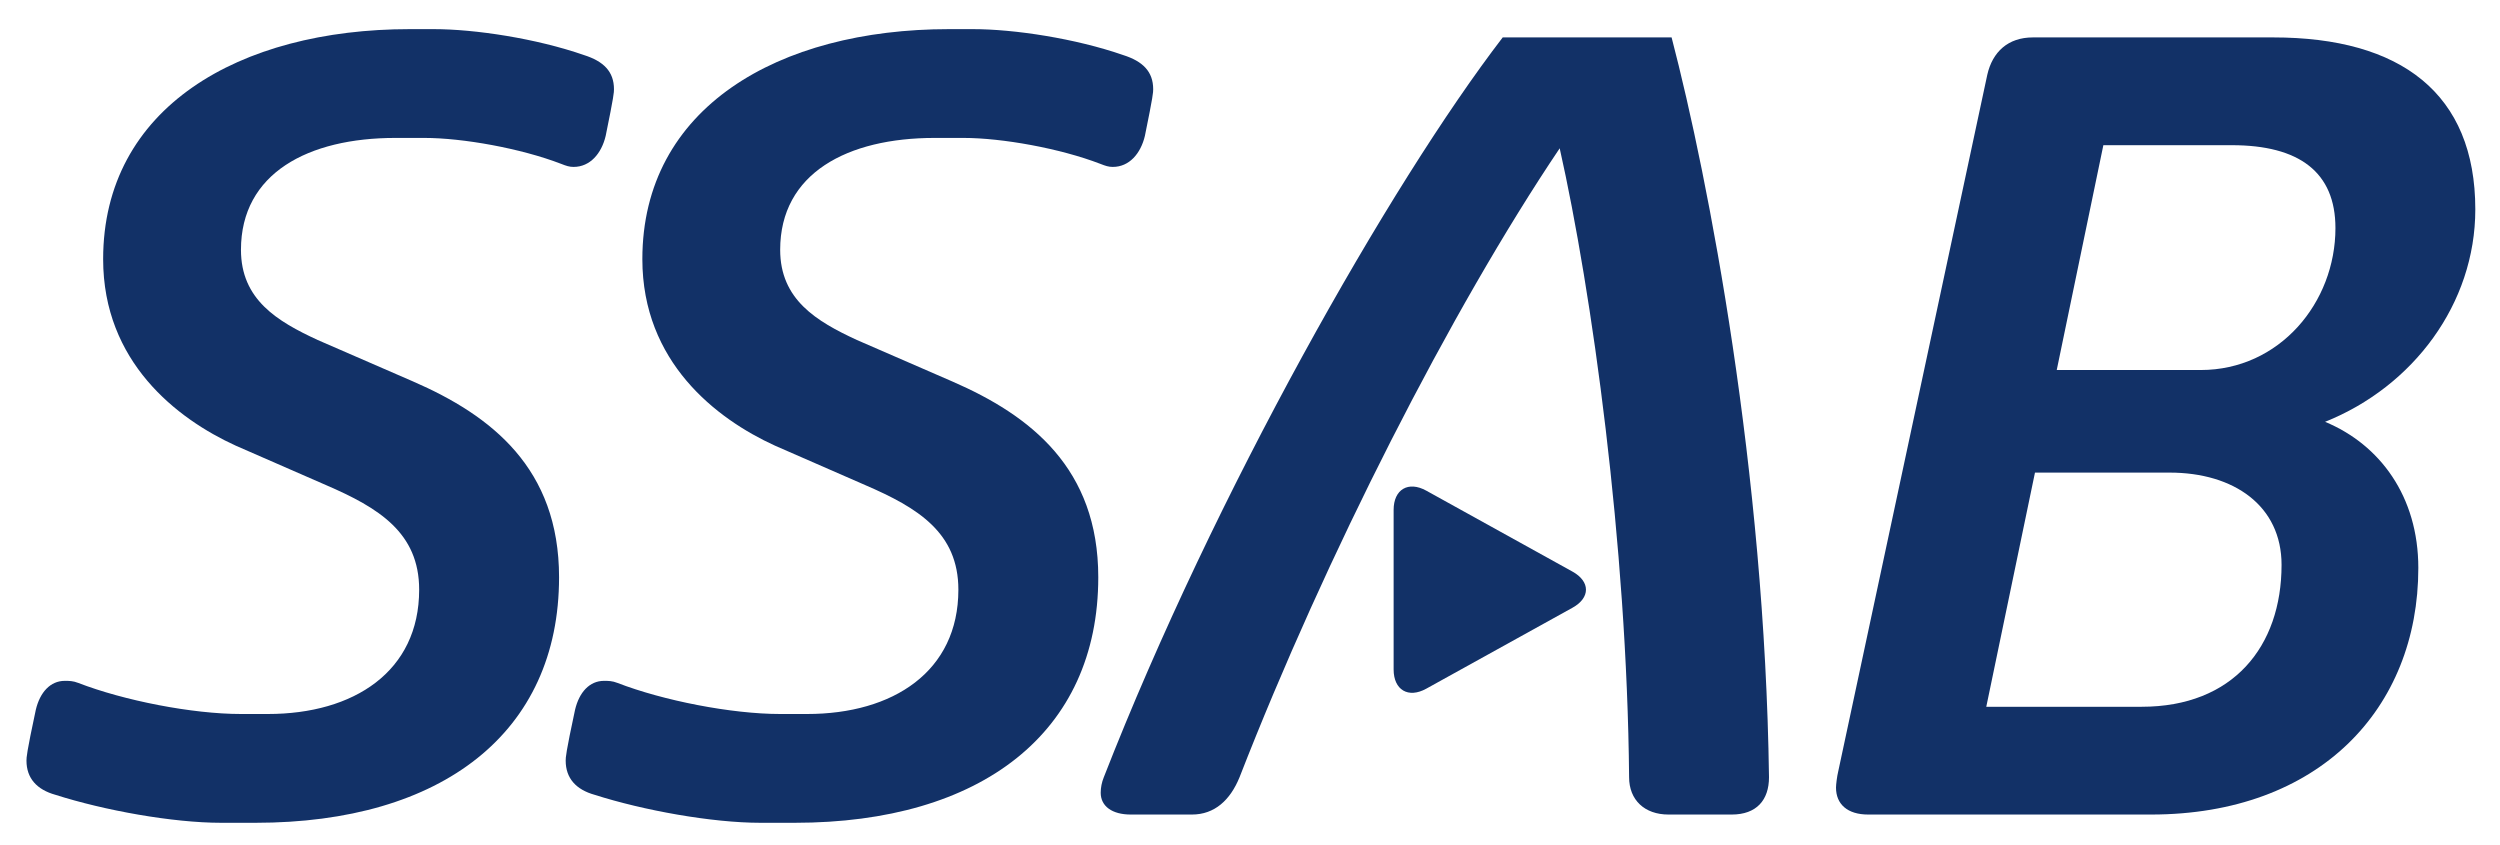
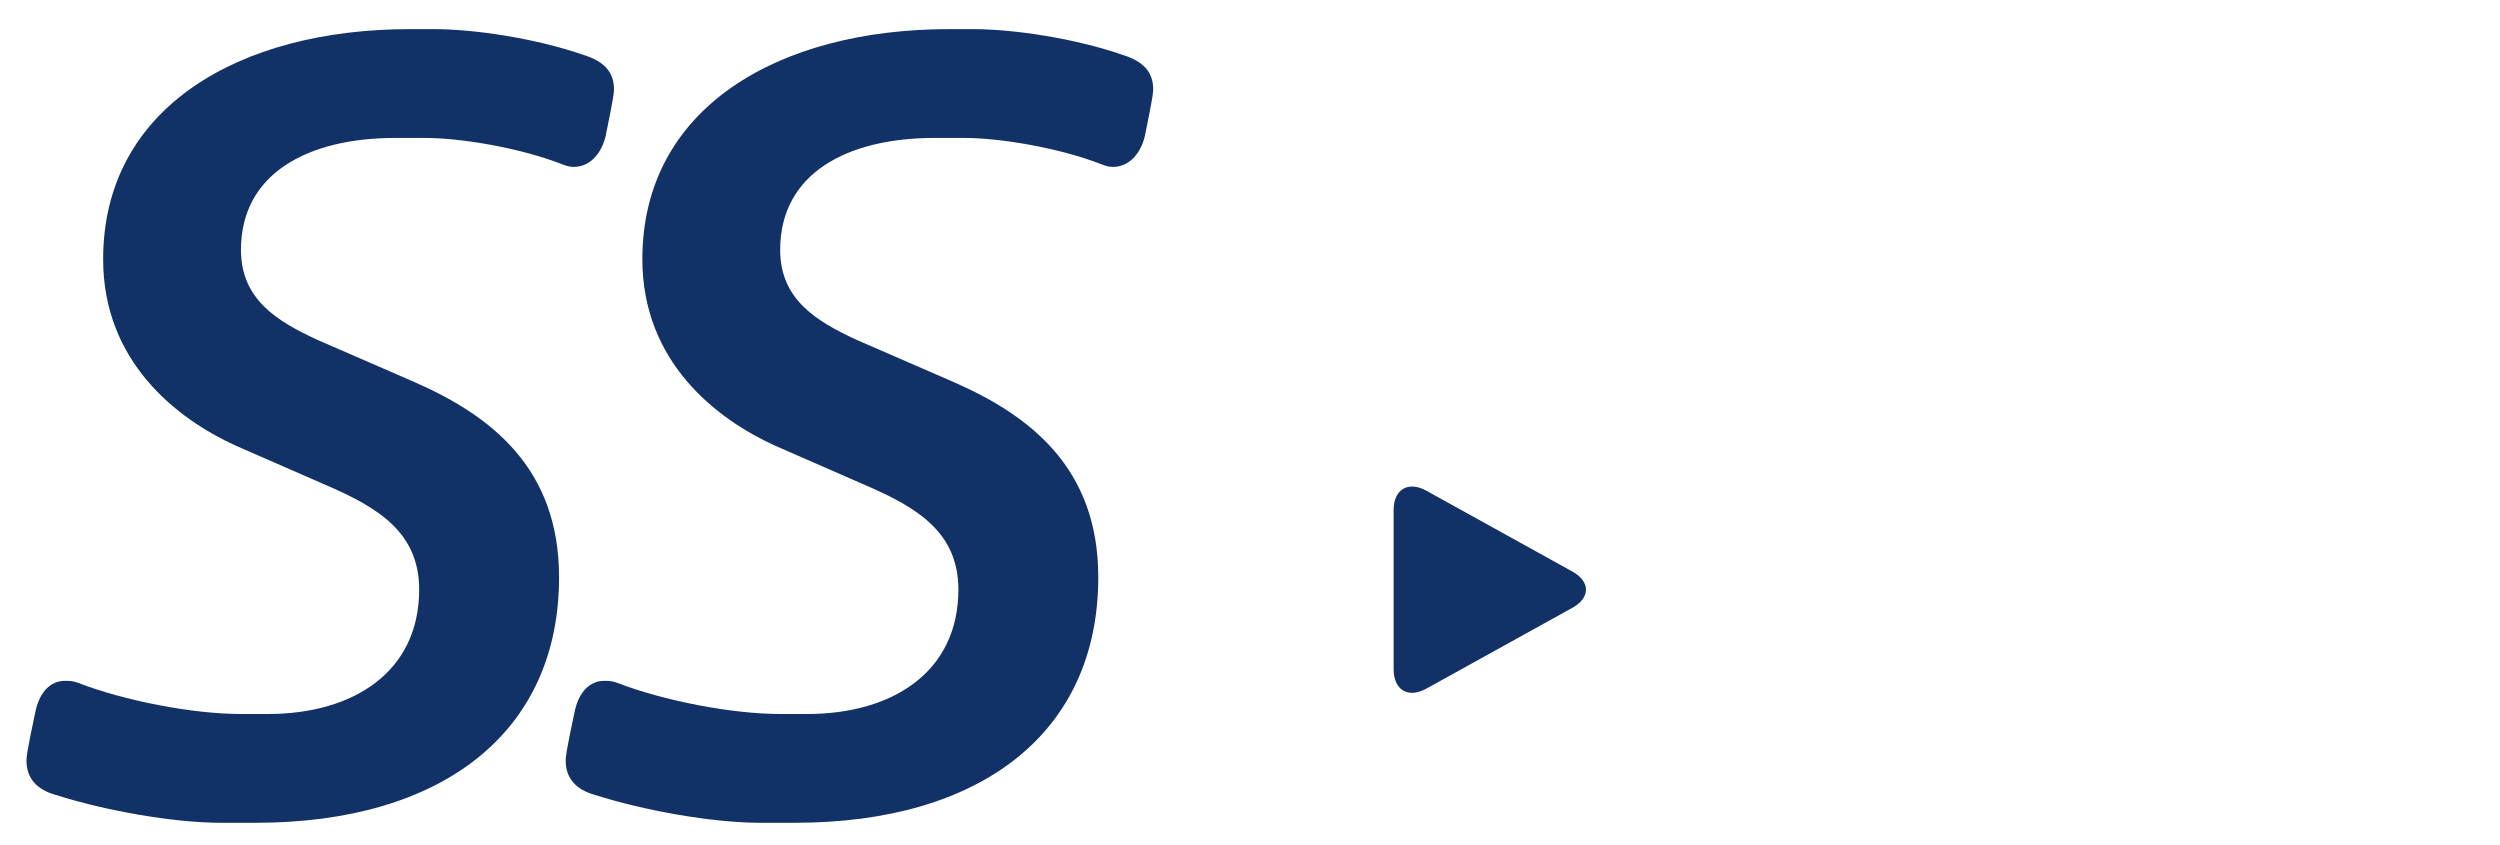
<svg xmlns="http://www.w3.org/2000/svg" version="1.0" width="97.66" height="33" id="svg2443" xml:space="preserve">
  <defs id="defs2446">
    <clipPath id="clipPath2458">
      <path d="M 281.795,0 L 595.275,0 L 595.275,551.055 L 281.795,551.055 L 281.795,0 z" id="path2460" />
    </clipPath>
    <clipPath id="clipPath2472">
-       <path d="M 0,0 L 595.276,0 L 595.276,841.89 L 0,841.89 L 0,0 z" id="path2474" />
+       <path d="M 0,0 L 595.276,841.89 L 0,841.89 L 0,0 z" id="path2474" />
    </clipPath>
    <clipPath id="clipPath2492">
      <path d="M 410.453,80.788 L 491.648,80.788 L 491.648,107.547 L 410.453,107.547 L 410.453,80.788 z" id="path2494" />
    </clipPath>
    <clipPath id="clipPath2520">
-       <path d="M 0,49.145 L 277.428,49.145 L 277.428,281.991 L 0,281.991 L 0,49.145 z" id="path2522" />
-     </clipPath>
+       </clipPath>
    <clipPath id="clipPath2534">
      <path d="M 0,493.152 L 277.488,493.152 L 277.488,707.055 L 0,707.055 L 0,493.152 z" id="path2536" />
    </clipPath>
    <clipPath id="clipPath2548">
-       <path d="M 310.669,841.89 L 310.669,551.055 L 595.275,551.055 L 595.275,832.293 L 534.684,841.89 L 310.669,841.89 z" id="path2550" />
-     </clipPath>
+       </clipPath>
    <clipPath id="clipPath2562">
      <path d="M 114.749,521.592 L 144.109,312.69 L 386.469,346.751 L 361.284,551.862 L 114.749,521.592 z" id="path2564" />
    </clipPath>
  </defs>
  <g transform="matrix(1.25,0,0,-1.25,-513.067,134.433)" id="g2452">
    <g transform="translate(0.828,-0.911)" id="g2488">
      <g clip-path="url(#clipPath2492)" id="g2490">
        <g transform="translate(422.887,104.147)" id="g2496">
          <path d="M 0,0 L -0.907,0 C -3.626,0 -5.731,-1.101 -5.731,-3.497 C -5.731,-5.051 -4.598,-5.731 -3.335,-6.314 L -0.356,-7.609 C 2.104,-8.678 4.21,-10.33 4.21,-13.73 C 4.21,-18.586 0.55,-21.403 -5.278,-21.403 L -6.347,-21.403 C -7.869,-21.403 -10.005,-21.015 -11.527,-20.529 C -12.11,-20.367 -12.434,-20.011 -12.434,-19.46 C -12.434,-19.363 -12.434,-19.234 -12.143,-17.874 C -12.013,-17.324 -11.689,-16.967 -11.236,-16.967 C -11.106,-16.967 -10.977,-16.967 -10.815,-17.032 C -9.39,-17.583 -7.253,-18.003 -5.731,-18.003 L -4.89,-18.003 C -2.202,-18.003 -0.162,-16.676 -0.162,-14.118 C -0.162,-12.337 -1.425,-11.56 -3.076,-10.848 L -5.894,-9.617 C -7.739,-8.775 -10.038,-6.994 -10.038,-3.789 C -10.038,0.939 -5.796,3.4 -0.454,3.4 L 0.292,3.4 C 1.586,3.4 3.497,3.108 4.987,2.59 C 5.602,2.396 5.926,2.073 5.926,1.522 C 5.926,1.425 5.926,1.328 5.667,0.065 C 5.537,-0.486 5.181,-0.906 4.663,-0.906 C 4.533,-0.906 4.436,-0.874 4.274,-0.81 C 3.011,-0.324 1.198,0 0,0" id="path2498" style="fill:#123167;fill-opacity:1;fill-rule:nonzero;stroke:none" />
        </g>
        <g transform="translate(439.738,104.147)" id="g2500">
          <path d="M 0,0 L -0.906,0 C -3.626,0 -5.731,-1.101 -5.731,-3.497 C -5.731,-5.051 -4.598,-5.731 -3.335,-6.314 L -0.356,-7.609 C 2.105,-8.678 4.21,-10.33 4.21,-13.73 C 4.21,-18.586 0.551,-21.403 -5.278,-21.403 L -6.346,-21.403 C -7.868,-21.403 -10.005,-21.015 -11.527,-20.529 C -12.11,-20.367 -12.434,-20.011 -12.434,-19.46 C -12.434,-19.363 -12.434,-19.234 -12.142,-17.874 C -12.013,-17.324 -11.689,-16.967 -11.236,-16.967 C -11.106,-16.967 -10.977,-16.967 -10.815,-17.032 C -9.39,-17.583 -7.253,-18.003 -5.731,-18.003 L -4.889,-18.003 C -2.202,-18.003 -0.162,-16.676 -0.162,-14.118 C -0.162,-12.337 -1.424,-11.56 -3.076,-10.848 L -5.893,-9.617 C -7.739,-8.775 -10.038,-6.994 -10.038,-3.789 C -10.038,0.939 -5.796,3.4 -0.453,3.4 L 0.291,3.4 C 1.587,3.4 3.497,3.108 4.987,2.59 C 5.602,2.396 5.926,2.073 5.926,1.522 C 5.926,1.425 5.926,1.328 5.667,0.065 C 5.537,-0.486 5.181,-0.906 4.663,-0.906 C 4.533,-0.906 4.436,-0.874 4.274,-0.81 C 3.012,-0.324 1.198,0 0,0" id="path2502" style="fill:#123167;fill-opacity:1;fill-rule:nonzero;stroke:none" />
        </g>
        <g transform="translate(475.358,103.92)" id="g2504">
-           <path d="M 0,0 L -1.457,-7.026 L 3.043,-7.026 C 5.504,-7.026 7.253,-4.922 7.253,-2.59 C 7.253,-0.842 6.12,0 4.015,0 L 0,0 z M -2.137,-10.232 L -3.659,-17.55 L 1.198,-17.55 C 4.047,-17.55 5.569,-15.672 5.569,-13.114 C 5.569,-11.269 4.08,-10.232 2.072,-10.232 L -2.137,-10.232 z M -3.627,2.202 C -3.465,2.915 -2.979,3.368 -2.202,3.368 L 5.31,3.368 C 9.293,3.368 11.624,1.619 11.624,-2.007 C 11.624,-4.954 9.682,-7.544 6.929,-8.645 C 8.645,-9.358 9.843,-10.977 9.843,-13.211 C 9.843,-17.615 6.735,-20.918 1.489,-20.918 L -7.35,-20.918 C -7.998,-20.918 -8.355,-20.594 -8.355,-20.076 C -8.355,-19.979 -8.322,-19.72 -8.29,-19.59 L -3.627,2.202 z" id="path2506" style="fill:#123167;fill-opacity:1;fill-rule:nonzero;stroke:none" />
-         </g>
+           </g>
        <g transform="translate(446.874,83.002)" id="g2508">
-           <path d="M 0,0 L -1.91,0 C -2.493,0 -2.85,0.259 -2.85,0.68 C -2.85,0.842 -2.818,1.004 -2.753,1.166 C 0.712,10.038 6.184,19.688 9.713,24.286 L 14.991,24.286 C 16.157,19.817 17.905,10.718 18.035,1.166 C 18.035,0.453 17.646,0 16.869,0 L 14.894,0 C 14.149,0 13.663,0.453 13.663,1.166 C 13.598,8.451 12.498,16.353 11.494,20.821 C 8.094,15.77 4.176,8.063 1.489,1.166 C 1.198,0.453 0.712,0 0,0" id="path2510" style="fill:#123167;fill-opacity:1;fill-rule:nonzero;stroke:none" />
-         </g>
+           </g>
        <g transform="translate(454.198,93.124)" id="g2512">
          <path d="M 0,0 C -0.561,0.31 -1.02,0.04 -1.02,-0.601 L -1.02,-5.588 C -1.02,-6.23 -0.561,-6.5 0,-6.189 L 4.57,-3.659 C 5.131,-3.349 5.131,-2.841 4.57,-2.53 L 0,0 z" id="path2514" style="fill:#123167;fill-opacity:1;fill-rule:nonzero;stroke:none" />
        </g>
      </g>
    </g>
  </g>
</svg>